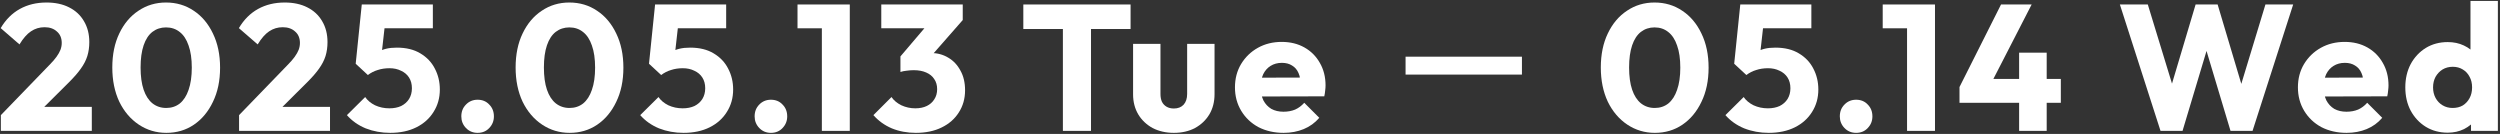
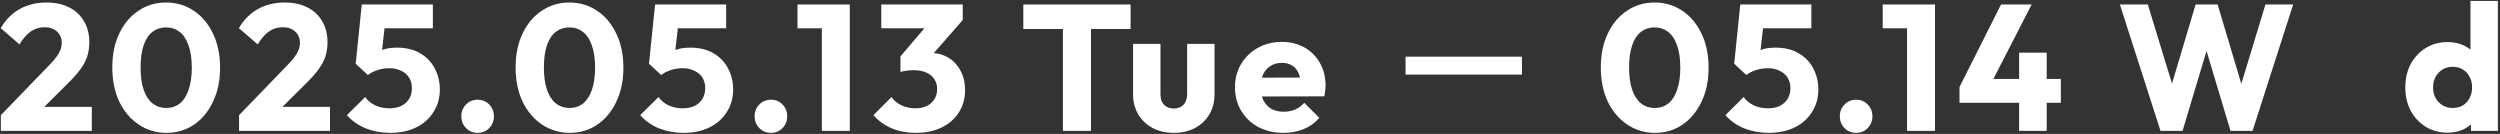
<svg xmlns="http://www.w3.org/2000/svg" width="728" height="39" viewBox="0 0 728 39" fill="none">
  <rect x="0" y="0" width="728" height="39" fill="#333333" stroke="none" />
  <path d="M0.251 33.525L14.38 18.927C15.249 18.058 15.944 17.259 16.465 16.529C16.986 15.799 17.369 15.121 17.612 14.496C17.855 13.835 17.977 13.175 17.977 12.514C17.977 11.089 17.508 9.977 16.569 9.178C15.666 8.344 14.467 7.927 12.972 7.927C11.512 7.927 10.191 8.326 9.01 9.126C7.863 9.89 6.751 11.159 5.673 12.932L0.199 8.187C1.659 5.72 3.518 3.86 5.777 2.609C8.037 1.358 10.626 0.732 13.546 0.732C16.083 0.732 18.272 1.201 20.114 2.14C21.991 3.078 23.434 4.416 24.442 6.154C25.484 7.892 26.006 9.925 26.006 12.254C26.006 13.714 25.814 15.069 25.432 16.32C25.05 17.537 24.424 18.753 23.555 19.97C22.721 21.151 21.592 22.455 20.167 23.88L10.365 33.629L0.251 33.525ZM0.251 38.112V33.525L7.185 31.127H26.735V38.112H0.251Z" fill="white" />
  <path d="M48.447 38.686C45.493 38.686 42.817 37.887 40.418 36.288C38.02 34.689 36.126 32.465 34.736 29.615C33.38 26.73 32.703 23.411 32.703 19.657C32.703 15.868 33.38 12.567 34.736 9.751C36.091 6.901 37.951 4.694 40.314 3.13C42.678 1.532 45.354 0.732 48.343 0.732C51.367 0.732 54.06 1.532 56.424 3.13C58.787 4.694 60.647 6.901 62.002 9.751C63.392 12.601 64.088 15.921 64.088 19.709C64.088 23.497 63.392 26.817 62.002 29.667C60.647 32.517 58.787 34.741 56.424 36.34C54.095 37.904 51.436 38.686 48.447 38.686ZM48.395 31.439C49.924 31.439 51.245 31.005 52.357 30.136C53.469 29.232 54.321 27.912 54.912 26.174C55.537 24.401 55.85 22.246 55.85 19.709C55.85 17.137 55.537 14.982 54.912 13.244C54.321 11.507 53.469 10.203 52.357 9.334C51.245 8.431 49.907 7.979 48.343 7.979C46.848 7.979 45.528 8.413 44.381 9.282C43.268 10.151 42.417 11.454 41.826 13.192C41.235 14.93 40.94 17.085 40.94 19.657C40.94 22.229 41.235 24.384 41.826 26.122C42.417 27.859 43.268 29.18 44.381 30.084C45.528 30.988 46.866 31.439 48.395 31.439Z" fill="white" />
  <path d="M69.615 33.525L83.743 18.927C84.612 18.058 85.307 17.259 85.828 16.529C86.35 15.799 86.732 15.121 86.975 14.496C87.219 13.835 87.34 13.175 87.34 12.514C87.34 11.089 86.871 9.977 85.933 9.178C85.029 8.344 83.83 7.927 82.335 7.927C80.876 7.927 79.555 8.326 78.373 9.126C77.226 9.89 76.114 11.159 75.037 12.932L69.562 8.187C71.022 5.72 72.882 3.86 75.141 2.609C77.4 1.358 79.989 0.732 82.909 0.732C85.446 0.732 87.636 1.201 89.478 2.14C91.355 3.078 92.797 4.416 93.805 6.154C94.848 7.892 95.369 9.925 95.369 12.254C95.369 13.714 95.178 15.069 94.796 16.32C94.413 17.537 93.788 18.753 92.919 19.97C92.085 21.151 90.955 22.455 89.53 23.88L79.729 33.629L69.615 33.525ZM69.615 38.112V33.525L76.548 31.127H96.099V38.112H69.615Z" fill="white" />
  <path d="M113.64 38.686C111.102 38.686 108.722 38.252 106.497 37.383C104.308 36.479 102.483 35.193 101.023 33.525L106.341 28.259C107.001 29.232 107.957 30.032 109.208 30.657C110.494 31.248 111.884 31.544 113.379 31.544C114.7 31.544 115.847 31.318 116.82 30.866C117.793 30.379 118.558 29.701 119.114 28.833C119.67 27.929 119.948 26.886 119.948 25.704C119.948 24.488 119.67 23.445 119.114 22.576C118.558 21.708 117.776 21.047 116.768 20.595C115.795 20.109 114.682 19.866 113.431 19.866C112.18 19.866 111.033 20.039 109.99 20.387C108.948 20.7 107.992 21.186 107.123 21.847L107.801 16.633C108.6 16.008 109.365 15.504 110.095 15.121C110.824 14.704 111.624 14.391 112.493 14.183C113.362 13.974 114.387 13.87 115.569 13.87C118.28 13.87 120.556 14.426 122.398 15.538C124.275 16.651 125.683 18.128 126.621 19.97C127.594 21.812 128.081 23.845 128.081 26.07C128.081 28.502 127.473 30.675 126.256 32.586C125.075 34.498 123.406 35.992 121.251 37.07C119.096 38.147 116.559 38.686 113.64 38.686ZM107.123 21.847L103.578 18.562L105.35 1.306H112.753L110.824 18.406L107.123 21.847ZM106.445 8.239L105.35 1.306H126.048V8.239H106.445Z" fill="white" />
  <path d="M139.081 38.686C137.725 38.686 136.596 38.217 135.692 37.278C134.788 36.34 134.337 35.21 134.337 33.89C134.337 32.499 134.788 31.352 135.692 30.449C136.596 29.51 137.725 29.041 139.081 29.041C140.471 29.041 141.601 29.51 142.47 30.449C143.373 31.352 143.825 32.499 143.825 33.89C143.825 35.21 143.373 36.34 142.47 37.278C141.601 38.217 140.471 38.686 139.081 38.686Z" fill="white" />
  <path d="M165.892 38.686C162.938 38.686 160.262 37.887 157.864 36.288C155.465 34.689 153.571 32.465 152.181 29.615C150.825 26.73 150.148 23.411 150.148 19.657C150.148 15.868 150.825 12.567 152.181 9.751C153.536 6.901 155.396 4.694 157.759 3.13C160.123 1.532 162.799 0.732 165.788 0.732C168.812 0.732 171.505 1.532 173.869 3.13C176.232 4.694 178.092 6.901 179.447 9.751C180.838 12.601 181.533 15.921 181.533 19.709C181.533 23.497 180.838 26.817 179.447 29.667C178.092 32.517 176.232 34.741 173.869 36.34C171.54 37.904 168.881 38.686 165.892 38.686ZM165.84 31.439C167.369 31.439 168.69 31.005 169.802 30.136C170.915 29.232 171.766 27.912 172.357 26.174C172.983 24.401 173.295 22.246 173.295 19.709C173.295 17.137 172.983 14.982 172.357 13.244C171.766 11.507 170.915 10.203 169.802 9.334C168.69 8.431 167.352 7.979 165.788 7.979C164.293 7.979 162.973 8.413 161.826 9.282C160.714 10.151 159.862 11.454 159.271 13.192C158.68 14.93 158.385 17.085 158.385 19.657C158.385 22.229 158.68 24.384 159.271 26.122C159.862 27.859 160.714 29.18 161.826 30.084C162.973 30.988 164.311 31.439 165.84 31.439Z" fill="white" />
  <path d="M199.051 38.686C196.513 38.686 194.133 38.252 191.908 37.383C189.719 36.479 187.894 35.193 186.434 33.525L191.752 28.259C192.412 29.232 193.368 30.032 194.619 30.657C195.905 31.248 197.295 31.544 198.79 31.544C200.111 31.544 201.258 31.318 202.231 30.866C203.204 30.379 203.969 29.701 204.525 28.833C205.081 27.929 205.359 26.886 205.359 25.704C205.359 24.488 205.081 23.445 204.525 22.576C203.969 21.708 203.187 21.047 202.179 20.595C201.206 20.109 200.093 19.866 198.842 19.866C197.591 19.866 196.444 20.039 195.401 20.387C194.359 20.7 193.403 21.186 192.534 21.847L193.212 16.633C194.011 16.008 194.776 15.504 195.505 15.121C196.235 14.704 197.035 14.391 197.904 14.183C198.773 13.974 199.798 13.87 200.98 13.87C203.691 13.87 205.967 14.426 207.809 15.538C209.686 16.651 211.094 18.128 212.032 19.97C213.005 21.812 213.492 23.845 213.492 26.07C213.492 28.502 212.884 30.675 211.667 32.586C210.485 34.498 208.817 35.992 206.662 37.07C204.507 38.147 201.97 38.686 199.051 38.686ZM192.534 21.847L188.989 18.562L190.761 1.306H198.164L196.235 18.406L192.534 21.847ZM191.856 8.239L190.761 1.306H211.459V8.239H191.856Z" fill="white" />
  <path d="M224.492 38.686C223.136 38.686 222.007 38.217 221.103 37.278C220.199 36.34 219.748 35.21 219.748 33.89C219.748 32.499 220.199 31.352 221.103 30.449C222.007 29.51 223.136 29.041 224.492 29.041C225.882 29.041 227.012 29.51 227.881 30.449C228.784 31.352 229.236 32.499 229.236 33.89C229.236 35.21 228.784 36.34 227.881 37.278C227.012 38.217 225.882 38.686 224.492 38.686Z" fill="white" />
  <path d="M239.325 38.112V1.306H247.458V38.112H239.325ZM232.235 8.239V1.306H246.937V8.239H232.235Z" fill="white" />
  <path d="M266.692 38.686C264.155 38.686 261.826 38.252 259.706 37.383C257.586 36.479 255.796 35.193 254.336 33.525L259.602 28.259C260.262 29.232 261.218 30.032 262.469 30.657C263.755 31.248 265.11 31.544 266.535 31.544C267.821 31.544 268.934 31.318 269.872 30.866C270.81 30.414 271.54 29.771 272.062 28.937C272.618 28.103 272.896 27.112 272.896 25.965C272.896 24.818 272.618 23.845 272.062 23.046C271.54 22.212 270.758 21.569 269.716 21.117C268.708 20.665 267.491 20.439 266.066 20.439C265.406 20.439 264.711 20.491 263.981 20.595C263.286 20.665 262.695 20.787 262.208 20.96L265.806 16.425C266.779 16.146 267.7 15.921 268.569 15.747C269.472 15.538 270.307 15.434 271.071 15.434C272.948 15.434 274.634 15.886 276.128 16.79C277.623 17.658 278.804 18.91 279.673 20.543C280.577 22.142 281.029 24.054 281.029 26.278C281.029 28.711 280.421 30.866 279.204 32.743C278.022 34.62 276.354 36.079 274.199 37.122C272.079 38.165 269.577 38.686 266.692 38.686ZM262.208 20.96V16.425L271.175 5.893L280.351 5.841L271.019 16.477L262.208 20.96ZM256.63 8.239V1.306H280.351V5.841L273.939 8.239H256.63Z" fill="white" />
  <path d="M309.515 38.112V1.827H317.7V38.112H309.515ZM297.993 8.448V1.306H329.222V8.448H297.993Z" fill="white" />
  <path d="M341.839 38.686C339.511 38.686 337.443 38.217 335.635 37.278C333.863 36.305 332.472 34.984 331.464 33.316C330.457 31.613 329.953 29.667 329.953 27.477V12.775H337.929V27.373C337.929 28.242 338.068 28.989 338.346 29.615C338.659 30.24 339.111 30.727 339.702 31.074C340.293 31.422 341.005 31.596 341.839 31.596C343.021 31.596 343.959 31.231 344.655 30.501C345.35 29.736 345.697 28.694 345.697 27.373V12.775H353.674V27.425C353.674 29.649 353.17 31.613 352.162 33.316C351.154 34.984 349.764 36.305 347.991 37.278C346.219 38.217 344.168 38.686 341.839 38.686Z" fill="white" />
  <path d="M373.801 38.686C371.055 38.686 368.605 38.13 366.45 37.018C364.33 35.871 362.662 34.289 361.445 32.273C360.229 30.258 359.62 27.981 359.62 25.444C359.62 22.907 360.211 20.648 361.393 18.666C362.609 16.651 364.243 15.069 366.294 13.922C368.344 12.775 370.655 12.202 373.227 12.202C375.73 12.202 377.937 12.74 379.849 13.818C381.76 14.895 383.255 16.39 384.332 18.301C385.444 20.213 386 22.403 386 24.87C386 25.322 385.966 25.809 385.896 26.33C385.861 26.817 385.774 27.39 385.635 28.051L363.791 28.103V22.629L382.247 22.576L378.806 24.87C378.771 23.411 378.545 22.212 378.128 21.273C377.711 20.3 377.085 19.57 376.251 19.084C375.452 18.562 374.461 18.301 373.28 18.301C372.028 18.301 370.934 18.597 369.995 19.188C369.091 19.744 368.379 20.543 367.858 21.586C367.371 22.629 367.128 23.897 367.128 25.392C367.128 26.886 367.388 28.172 367.91 29.25C368.466 30.292 369.23 31.109 370.204 31.7C371.212 32.256 372.393 32.534 373.749 32.534C375 32.534 376.13 32.326 377.138 31.909C378.145 31.457 379.032 30.796 379.796 29.927L384.176 34.307C382.924 35.767 381.413 36.861 379.64 37.591C377.867 38.321 375.921 38.686 373.801 38.686Z" fill="white" />
  <path d="M409.301 16.506H443.188V21.719H409.301V16.506Z" fill="white" />
  <path d="M481.902 38.686C478.947 38.686 476.271 37.887 473.873 36.288C471.475 34.689 469.581 32.465 468.19 29.615C466.835 26.73 466.157 23.411 466.157 19.657C466.157 15.868 466.835 12.567 468.19 9.751C469.546 6.901 471.405 4.694 473.769 3.13C476.132 1.532 478.808 0.732 481.797 0.732C484.821 0.732 487.515 1.532 489.878 3.13C492.242 4.694 494.101 6.901 495.457 9.751C496.847 12.601 497.542 15.921 497.542 19.709C497.542 23.497 496.847 26.817 495.457 29.667C494.101 32.517 492.242 34.741 489.878 36.34C487.55 37.904 484.891 38.686 481.902 38.686ZM481.85 31.439C483.379 31.439 484.7 31.005 485.812 30.136C486.924 29.232 487.775 27.912 488.366 26.174C488.992 24.401 489.305 22.246 489.305 19.709C489.305 17.137 488.992 14.982 488.366 13.244C487.775 11.507 486.924 10.203 485.812 9.334C484.7 8.431 483.361 7.979 481.797 7.979C480.303 7.979 478.982 8.413 477.835 9.282C476.723 10.151 475.871 11.454 475.281 13.192C474.69 14.93 474.394 17.085 474.394 19.657C474.394 22.229 474.69 24.384 475.281 26.122C475.871 27.859 476.723 29.18 477.835 30.084C478.982 30.988 480.32 31.439 481.85 31.439Z" fill="white" />
  <path d="M515.06 38.686C512.523 38.686 510.142 38.252 507.918 37.383C505.728 36.479 503.903 35.193 502.443 33.525L507.761 28.259C508.422 29.232 509.377 30.032 510.629 30.657C511.915 31.248 513.305 31.544 514.799 31.544C516.12 31.544 517.267 31.318 518.24 30.866C519.213 30.379 519.978 29.701 520.534 28.833C521.09 27.929 521.368 26.886 521.368 25.704C521.368 24.488 521.09 23.445 520.534 22.576C519.978 21.708 519.196 21.047 518.188 20.595C517.215 20.109 516.103 19.866 514.851 19.866C513.6 19.866 512.453 20.039 511.411 20.387C510.368 20.7 509.412 21.186 508.543 21.847L509.221 16.633C510.02 16.008 510.785 15.504 511.515 15.121C512.245 14.704 513.044 14.391 513.913 14.183C514.782 13.974 515.807 13.87 516.989 13.87C519.7 13.87 521.977 14.426 523.819 15.538C525.695 16.651 527.103 18.128 528.042 19.97C529.015 21.812 529.501 23.845 529.501 26.07C529.501 28.502 528.893 30.675 527.677 32.586C526.495 34.498 524.827 35.992 522.672 37.07C520.517 38.147 517.98 38.686 515.06 38.686ZM508.543 21.847L504.998 18.562L506.771 1.306H514.174L512.245 18.406L508.543 21.847ZM507.865 8.239L506.771 1.306H527.468V8.239H507.865Z" fill="white" />
  <path d="M540.501 38.686C539.146 38.686 538.016 38.217 537.112 37.278C536.209 36.34 535.757 35.21 535.757 33.89C535.757 32.499 536.209 31.352 537.112 30.449C538.016 29.51 539.146 29.041 540.501 29.041C541.891 29.041 543.021 29.51 543.89 30.449C544.794 31.352 545.245 32.499 545.245 33.89C545.245 35.21 544.794 36.34 543.89 37.278C543.021 38.217 541.891 38.686 540.501 38.686Z" fill="white" />
  <path d="M555.334 38.112V1.306H563.467V38.112H555.334ZM548.244 8.239V1.306H562.946V8.239H548.244Z" fill="white" />
  <path d="M570.606 25.34L582.701 1.306H591.616L579.26 25.34H570.606ZM570.606 29.927V25.34L573.317 22.994H600.114V29.927H570.606ZM587.967 38.112V15.33H595.996V38.112H587.967Z" fill="white" />
  <path d="M629.143 38.112L617.308 1.306H625.441L634.096 29.615H630.915L639.361 1.306H645.774L654.22 29.615H651.091L659.694 1.306H667.775L655.94 38.112H649.527L641.03 9.804H644.053L635.555 38.112H629.143Z" fill="white" />
-   <path d="M683.334 38.686C680.588 38.686 678.138 38.13 675.983 37.018C673.863 35.871 672.195 34.289 670.978 32.273C669.762 30.258 669.154 27.981 669.154 25.444C669.154 22.907 669.744 20.648 670.926 18.666C672.143 16.651 673.776 15.069 675.827 13.922C677.878 12.775 680.189 12.202 682.761 12.202C685.263 12.202 687.47 12.74 689.382 13.818C691.293 14.895 692.788 16.39 693.865 18.301C694.978 20.213 695.534 22.403 695.534 24.87C695.534 25.322 695.499 25.809 695.429 26.33C695.395 26.817 695.308 27.39 695.169 28.051L673.324 28.103V22.629L691.78 22.576L688.339 24.87C688.304 23.411 688.078 22.212 687.661 21.273C687.244 20.3 686.619 19.57 685.785 19.084C684.985 18.562 683.995 18.301 682.813 18.301C681.562 18.301 680.467 18.597 679.528 19.188C678.625 19.744 677.912 20.543 677.391 21.586C676.904 22.629 676.661 23.897 676.661 25.392C676.661 26.886 676.922 28.172 677.443 29.25C677.999 30.292 678.764 31.109 679.737 31.7C680.745 32.256 681.927 32.534 683.282 32.534C684.533 32.534 685.663 32.326 686.671 31.909C687.679 31.457 688.565 30.796 689.33 29.927L693.709 34.307C692.458 35.767 690.946 36.861 689.173 37.591C687.401 38.321 685.454 38.686 683.334 38.686Z" fill="white" />
  <path d="M712.782 38.634C710.384 38.634 708.247 38.06 706.37 36.913C704.528 35.767 703.068 34.203 701.991 32.221C700.948 30.24 700.427 27.981 700.427 25.444C700.427 22.907 700.948 20.648 701.991 18.666C703.068 16.685 704.528 15.121 706.37 13.974C708.247 12.827 710.384 12.254 712.782 12.254C714.52 12.254 716.084 12.584 717.475 13.244C718.9 13.905 720.064 14.826 720.968 16.008C721.906 17.154 722.427 18.475 722.532 19.97V30.657C722.427 32.152 721.923 33.507 721.02 34.724C720.116 35.906 718.952 36.861 717.527 37.591C716.102 38.286 714.52 38.634 712.782 38.634ZM714.19 31.439C715.337 31.439 716.328 31.196 717.162 30.709C717.996 30.188 718.656 29.476 719.143 28.572C719.629 27.668 719.873 26.626 719.873 25.444C719.873 24.262 719.629 23.237 719.143 22.368C718.691 21.464 718.031 20.752 717.162 20.23C716.328 19.709 715.354 19.448 714.242 19.448C713.13 19.448 712.139 19.709 711.271 20.23C710.436 20.752 709.759 21.464 709.237 22.368C708.751 23.272 708.507 24.297 708.507 25.444C708.507 26.591 708.751 27.616 709.237 28.52C709.724 29.424 710.402 30.136 711.271 30.657C712.139 31.179 713.113 31.439 714.19 31.439ZM727.38 38.112H719.56V31.283L720.759 25.131L719.404 18.979V0.263H727.38V38.112Z" fill="white" />
</svg>